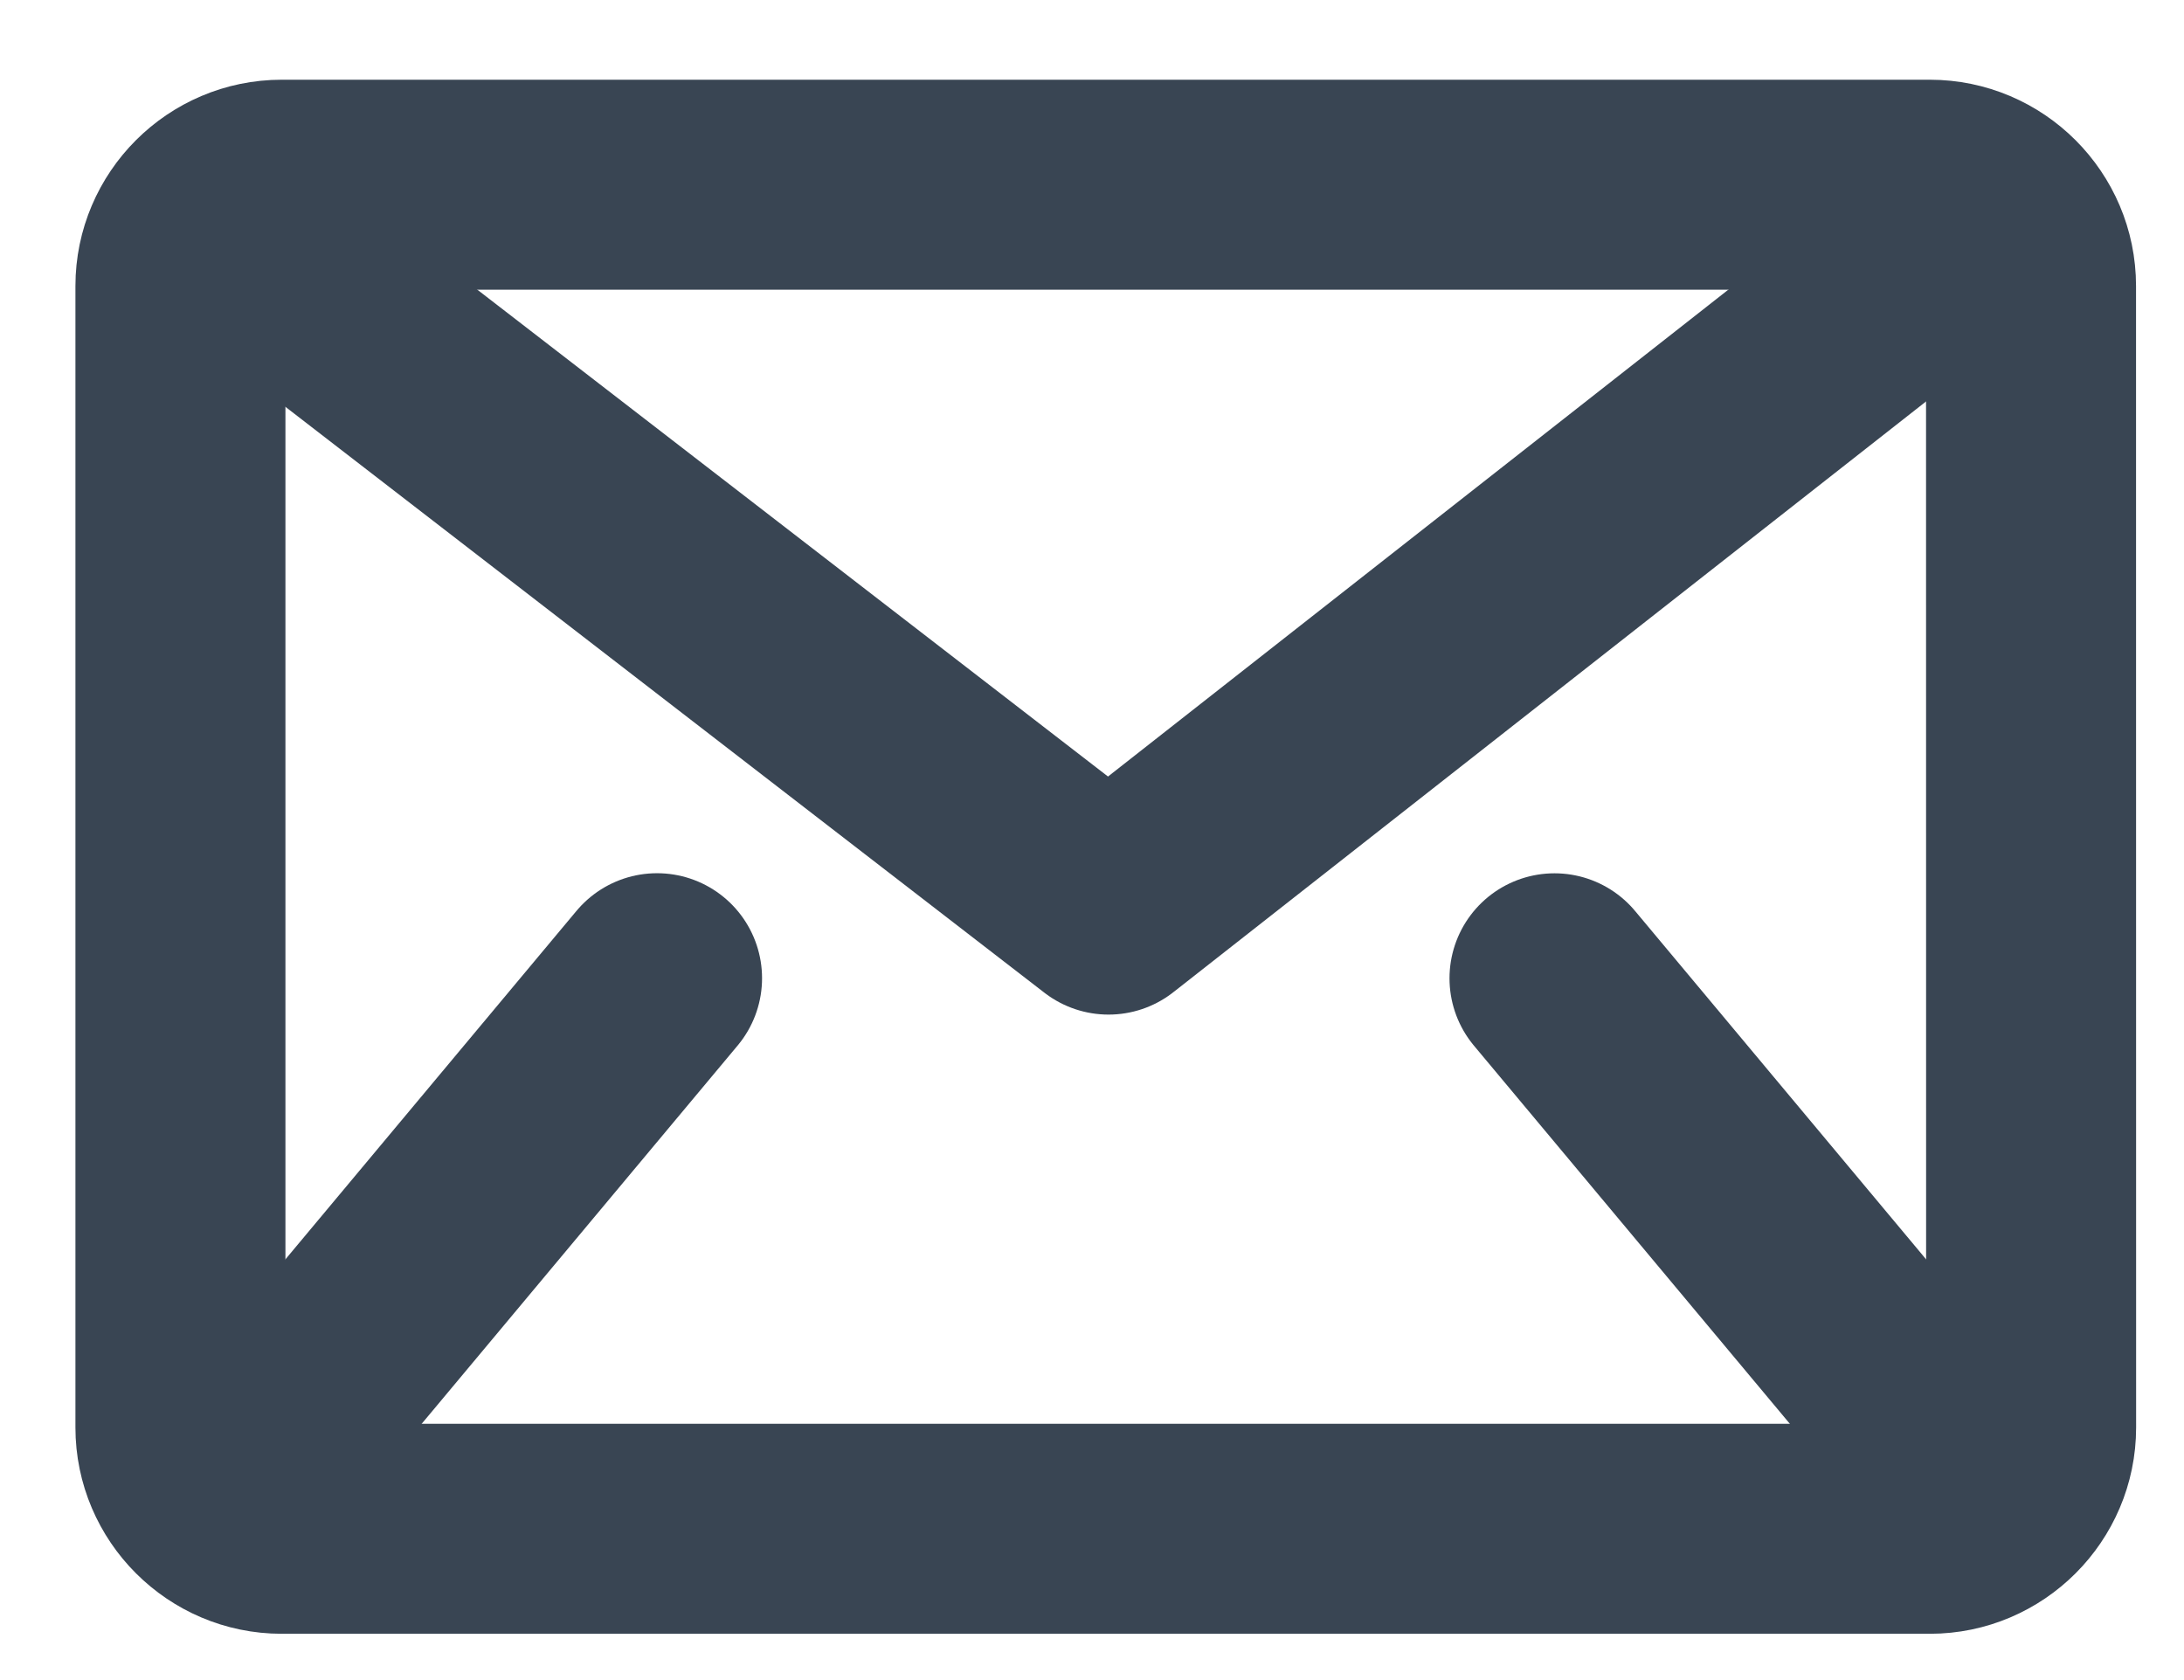
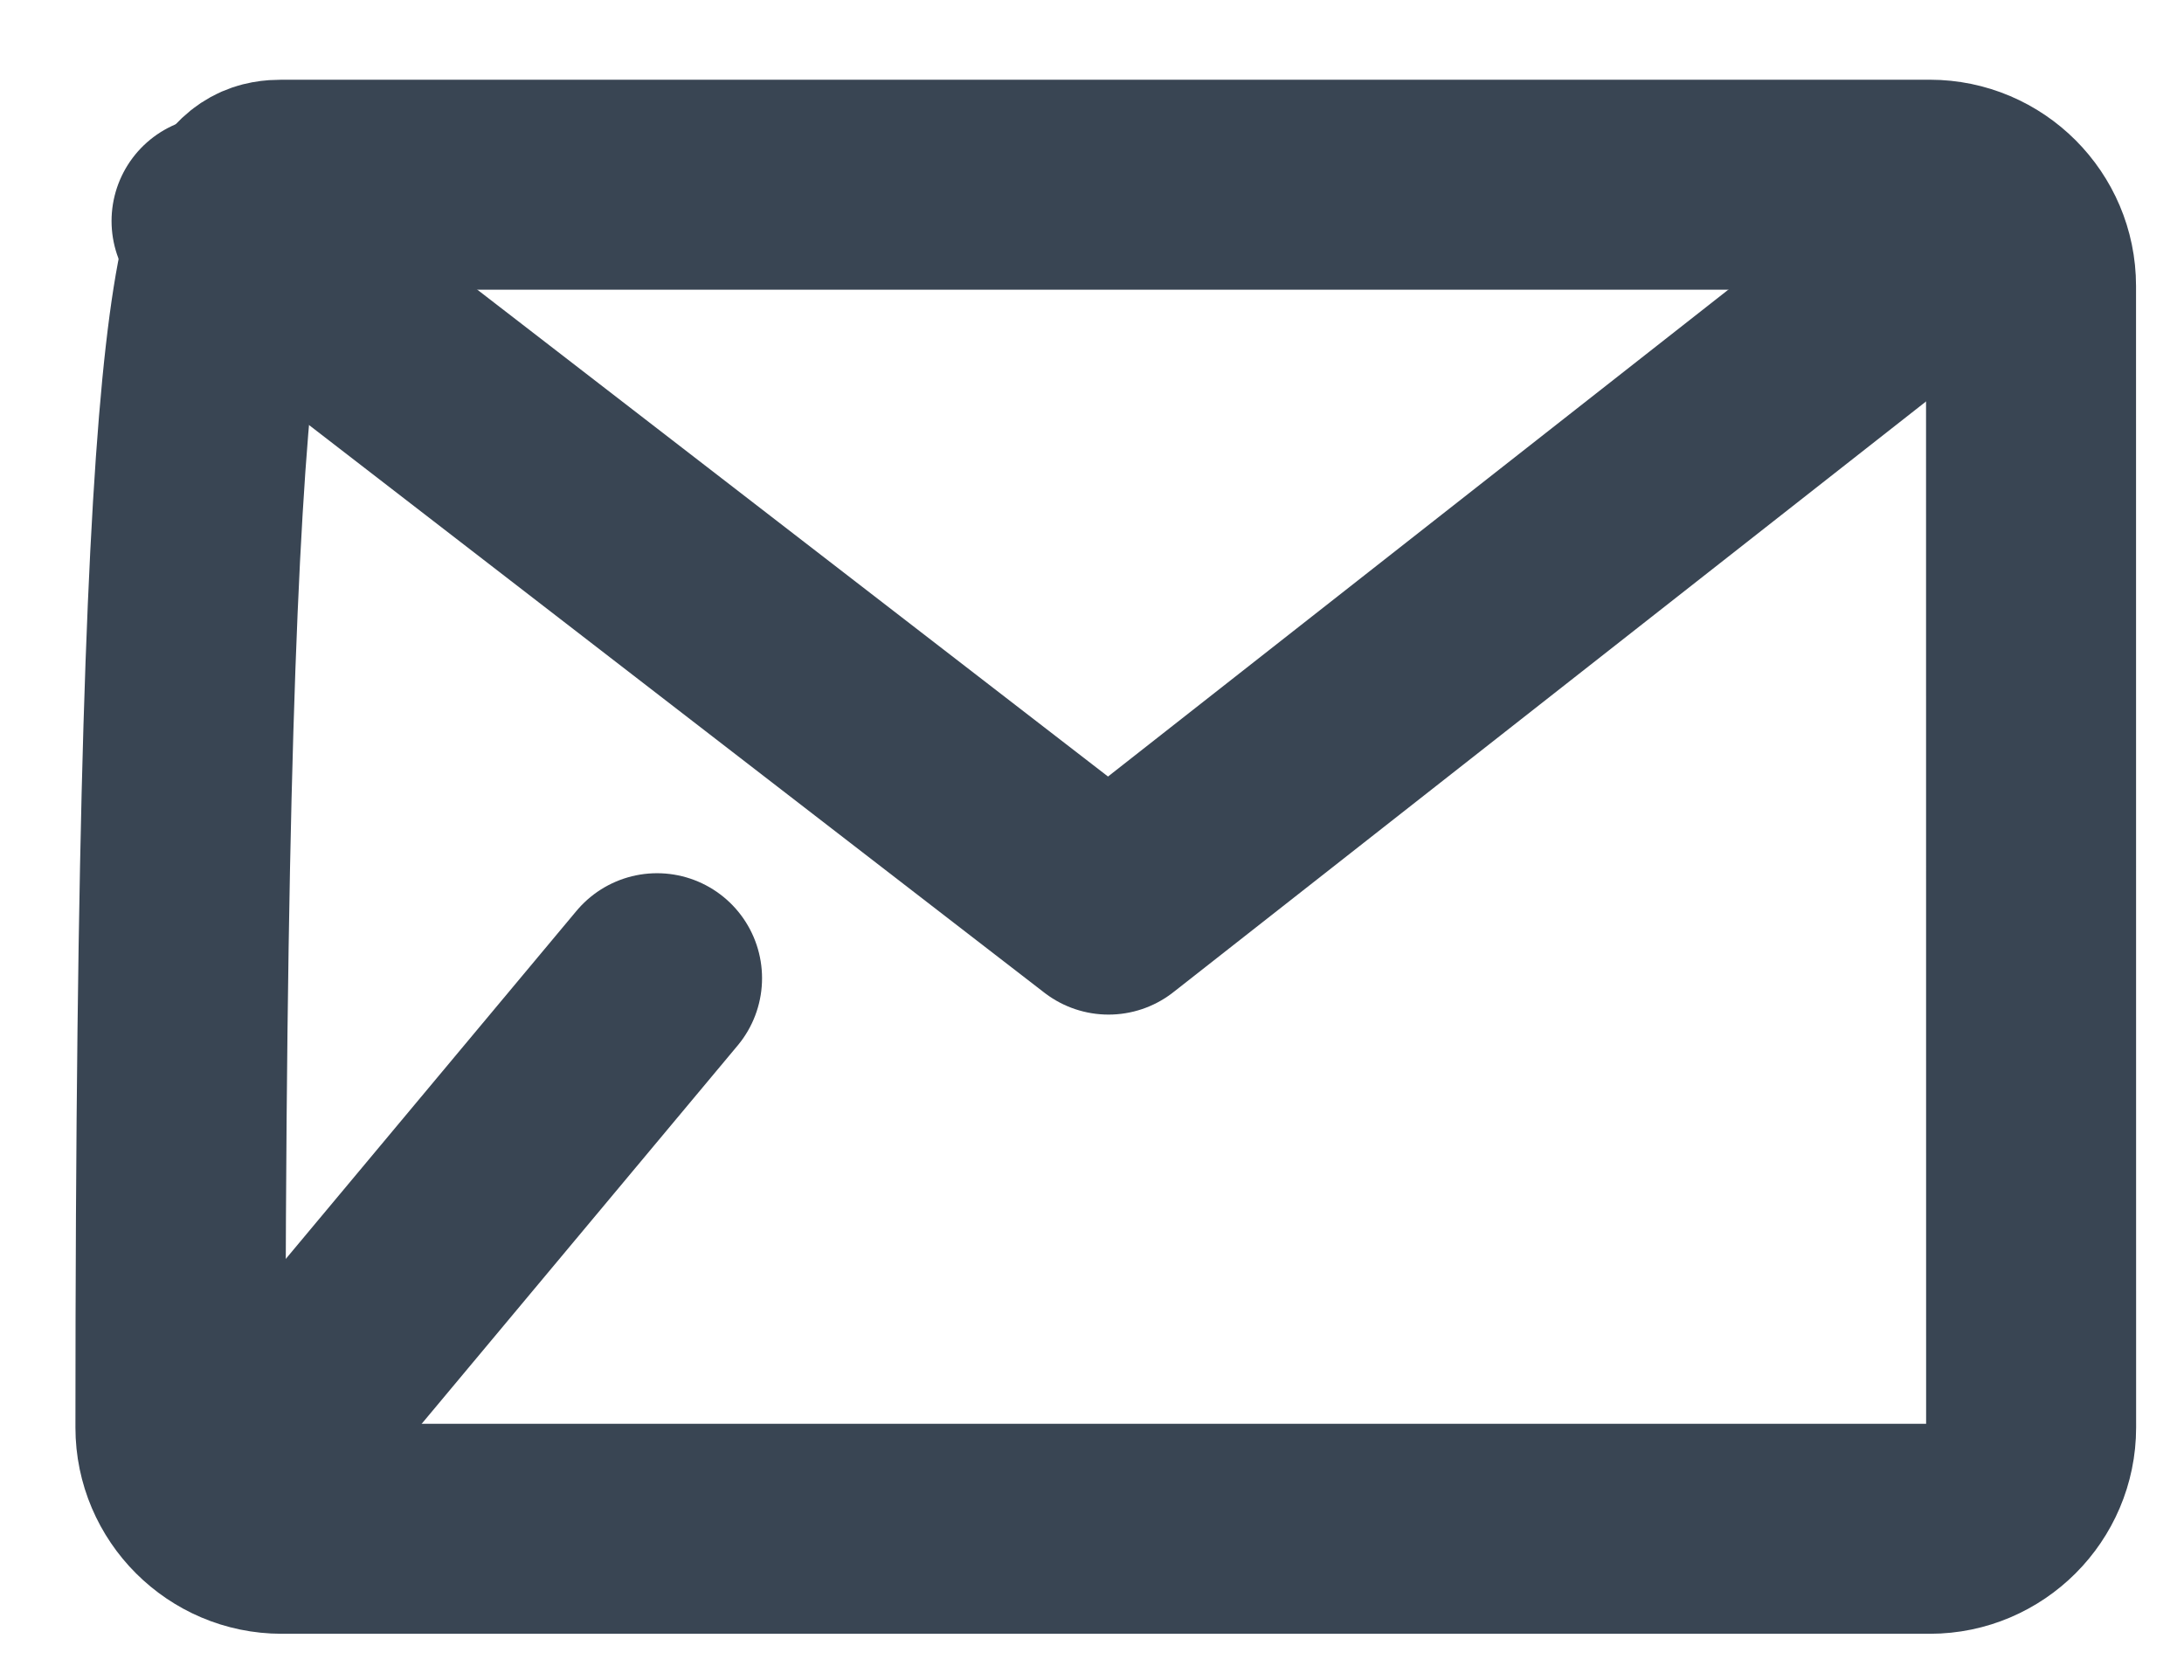
<svg xmlns="http://www.w3.org/2000/svg" width="26" height="20" viewBox="0 0 26 20" fill="none">
-   <path d="M24.18 16.994C24.18 17.657 23.637 18.199 22.975 18.199H3.353C2.691 18.199 2.148 17.657 2.148 16.994V3.404C2.148 2.741 2.691 2.199 3.353 2.199H22.974C23.637 2.199 24.179 2.741 24.179 3.404L24.18 16.994Z" stroke="#394553" stroke-width="2.5" stroke-miterlimit="10" stroke-linejoin="round" />
+   <path d="M24.18 16.994C24.18 17.657 23.637 18.199 22.975 18.199H3.353C2.691 18.199 2.148 17.657 2.148 16.994C2.148 2.741 2.691 2.199 3.353 2.199H22.974C23.637 2.199 24.179 2.741 24.179 3.404L24.18 16.994Z" stroke="#394553" stroke-width="2.5" stroke-miterlimit="10" stroke-linejoin="round" />
  <path d="M7.822 11.645L2.846 17.602" stroke="#394553" stroke-width="2.5" stroke-miterlimit="10" stroke-linecap="round" stroke-linejoin="round" />
-   <path d="M18.506 11.646L23.482 17.602" stroke="#394553" stroke-width="2.5" stroke-miterlimit="10" stroke-linecap="round" stroke-linejoin="round" />
  <path d="M2.578 2.631L13.197 10.828L23.727 2.564" stroke="#394553" stroke-width="2.5" stroke-miterlimit="10" stroke-linecap="round" stroke-linejoin="round" />
</svg>